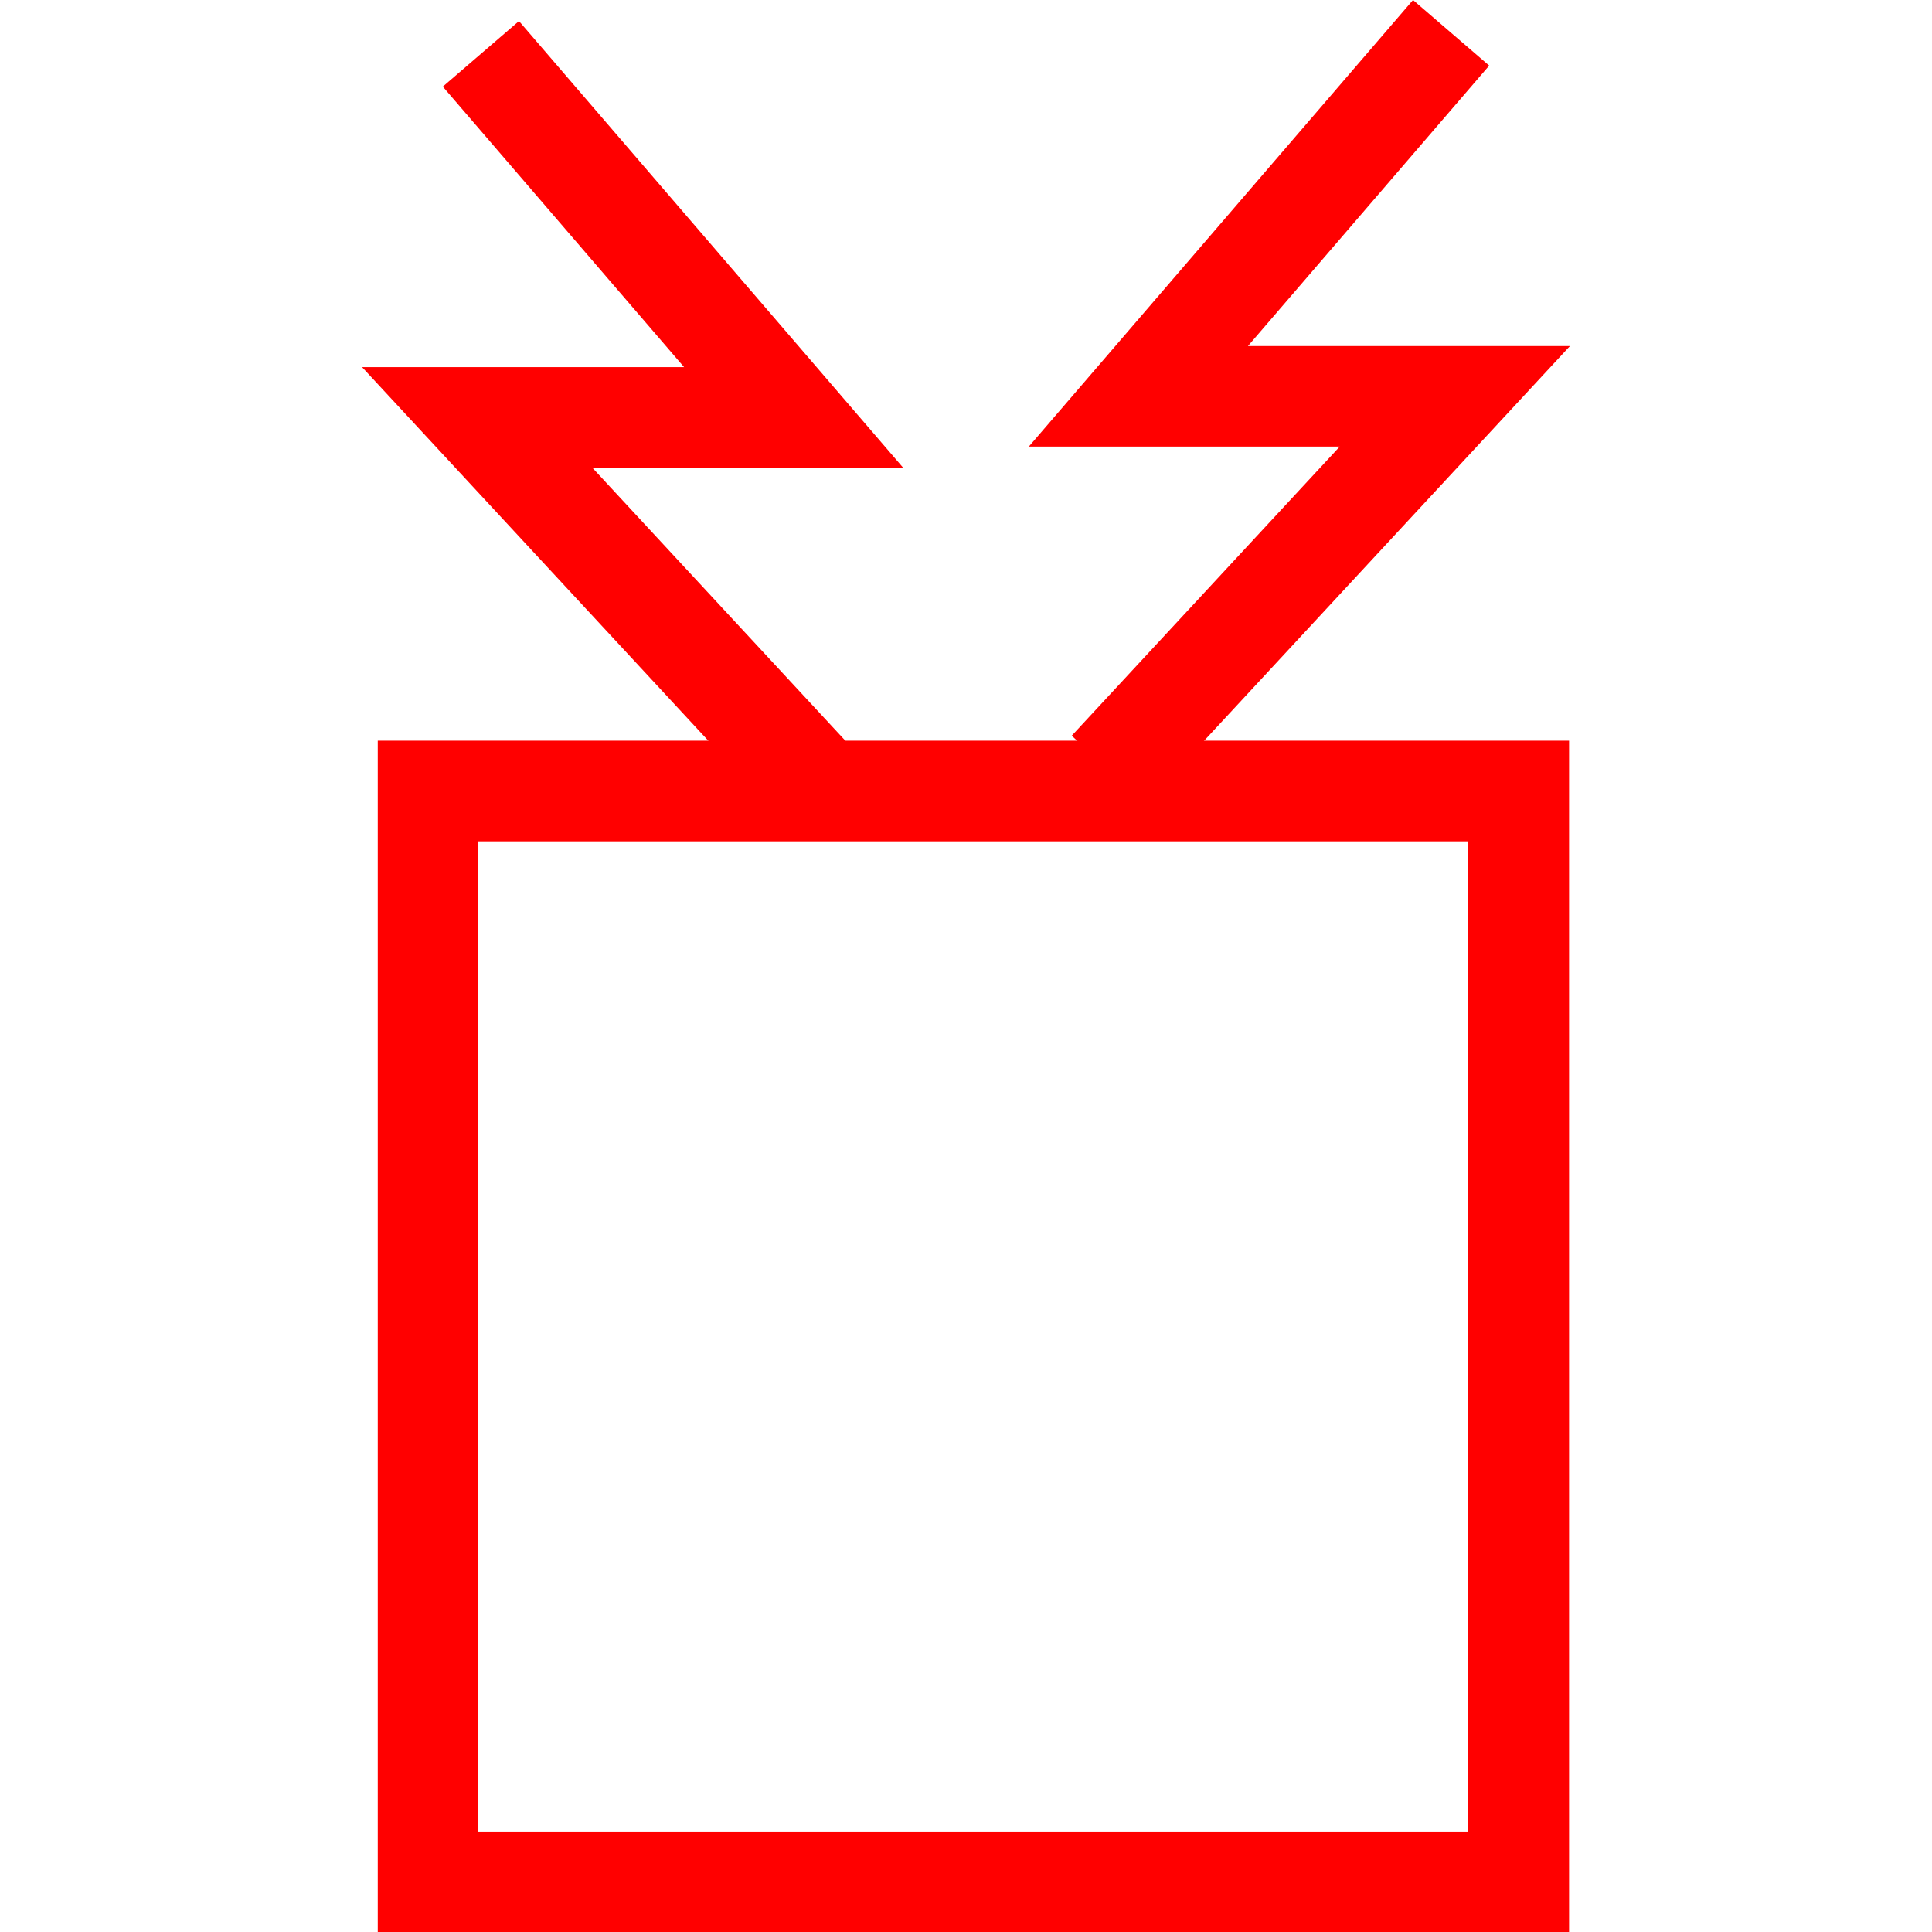
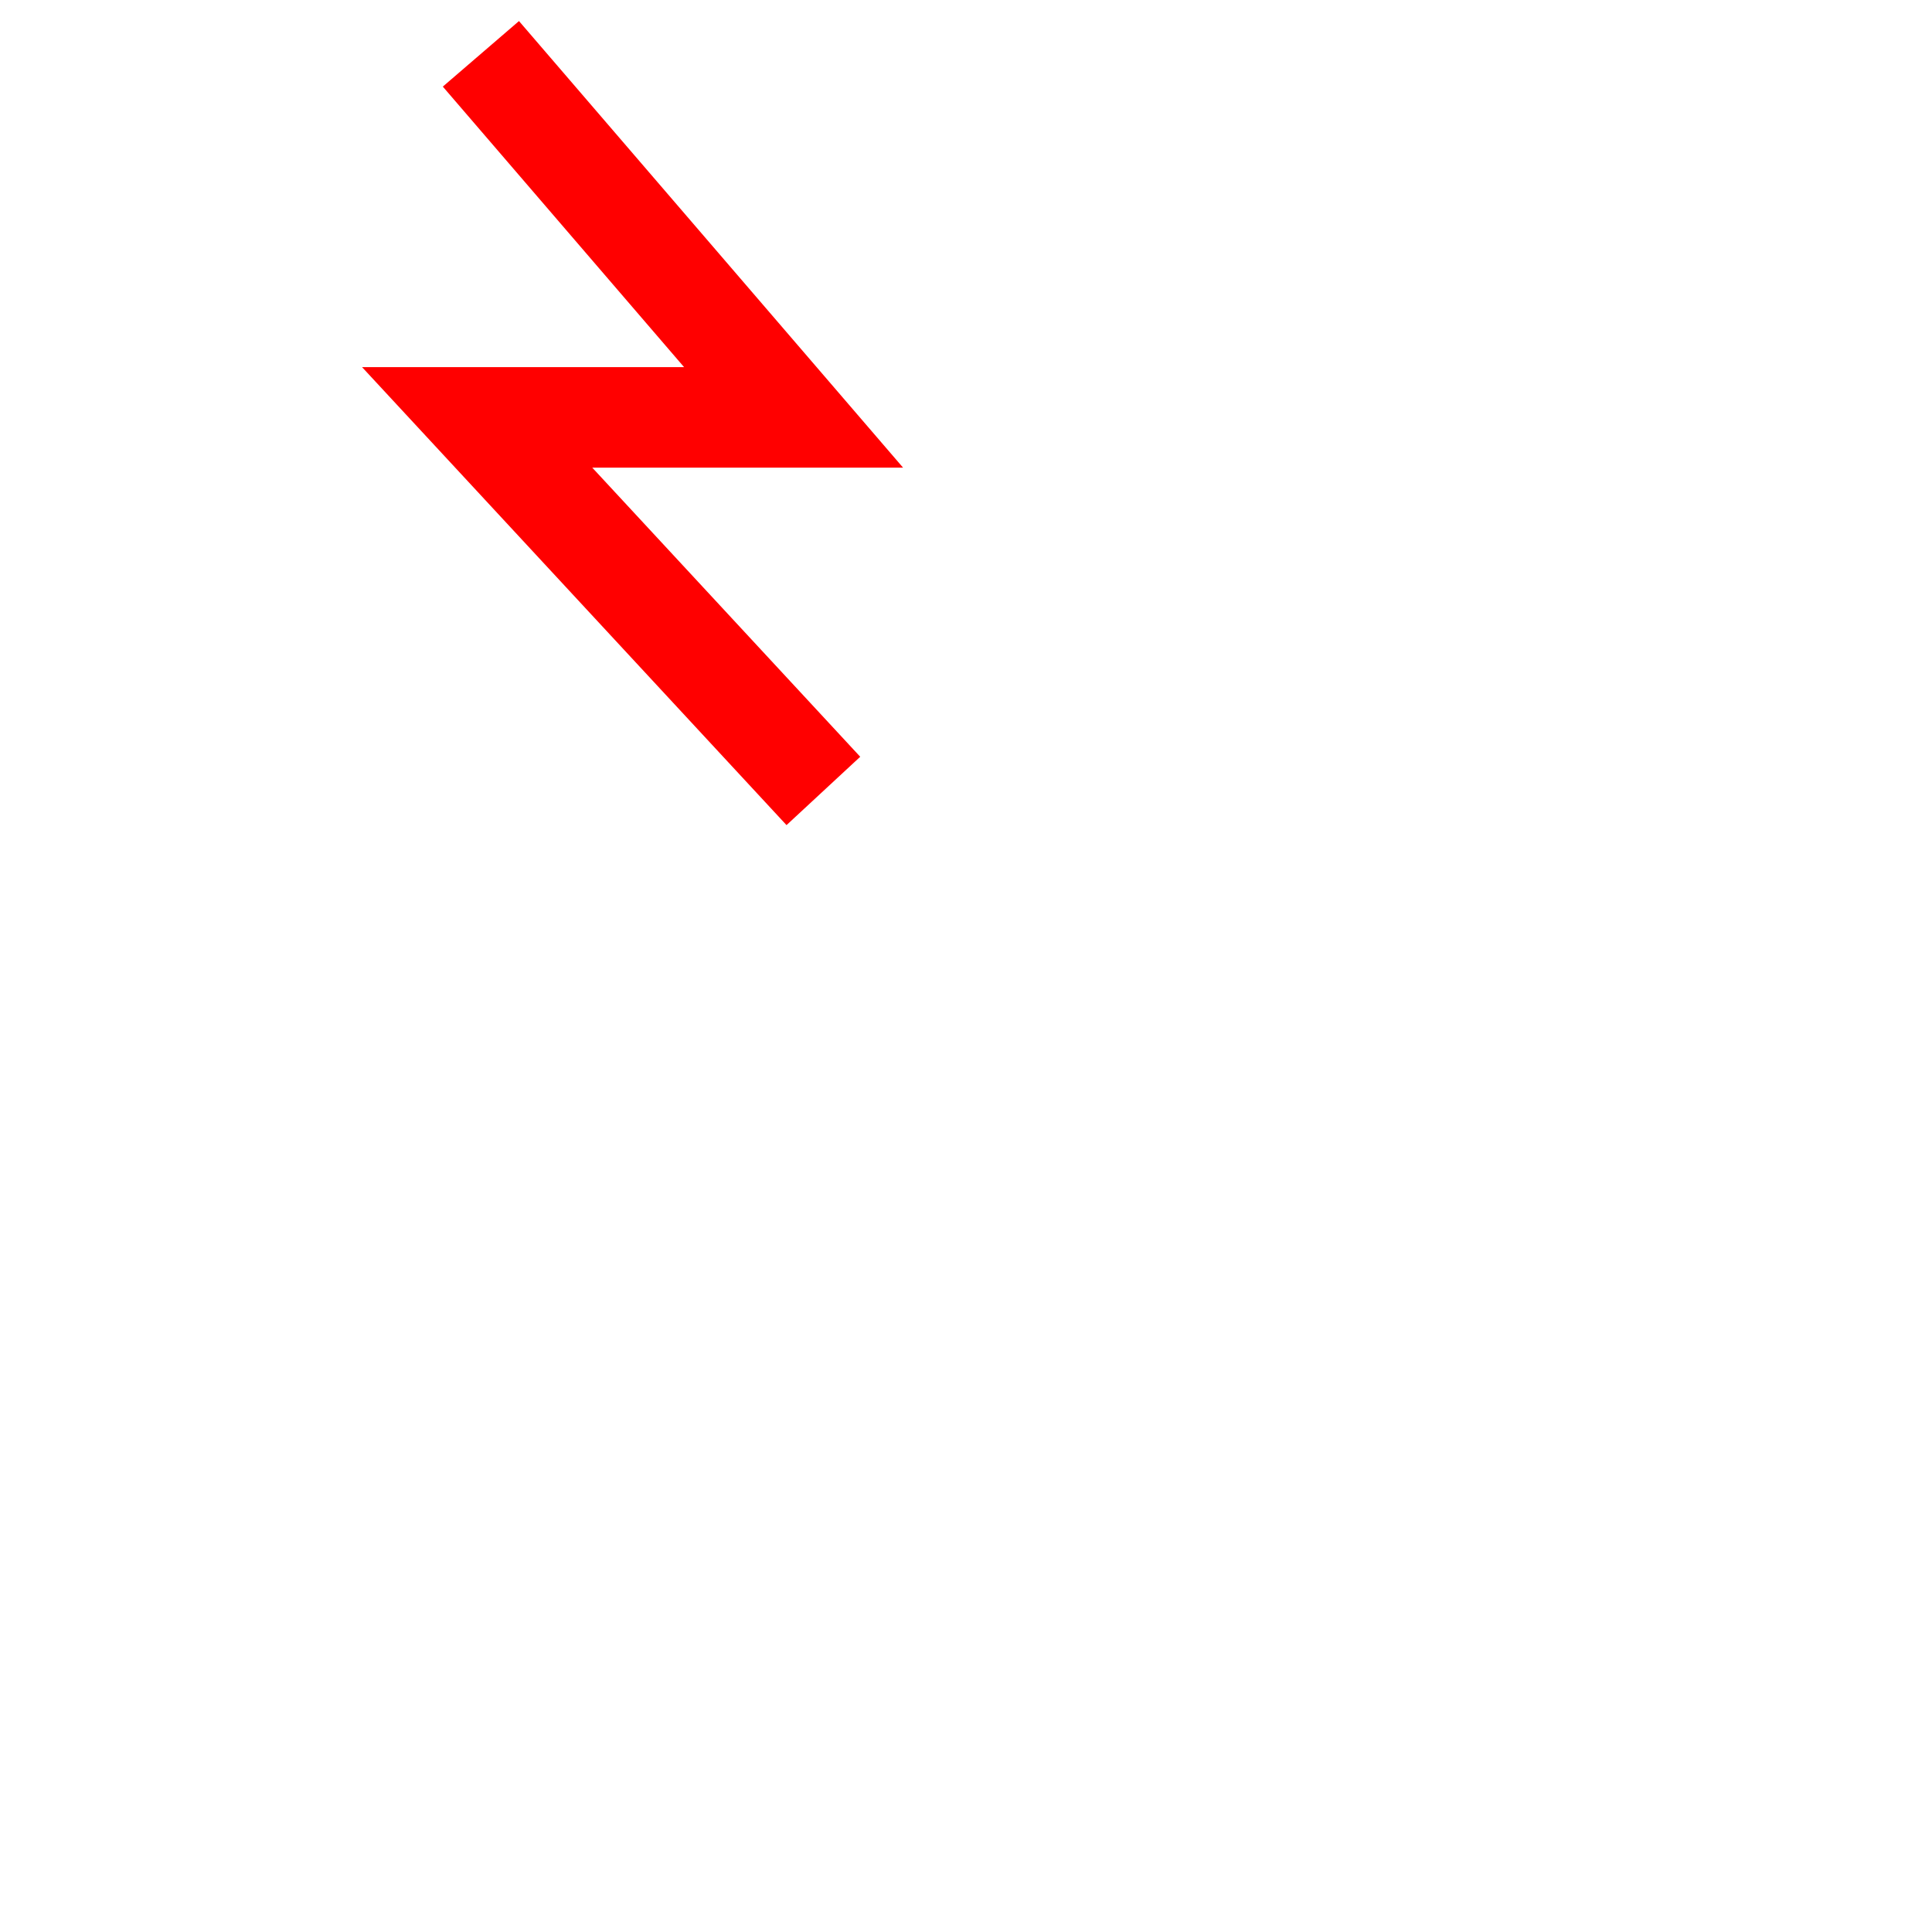
<svg xmlns="http://www.w3.org/2000/svg" id="图层_1" data-name="图层 1" viewBox="0 0 400 400">
  <defs>
    <style>.cls-1{fill:red;}</style>
  </defs>
-   <path class="cls-1" d="M324.86,400H78.21V153.35H324.86ZM99,379.19H304v-205H99Z" />
  <polygon class="cls-1" points="162.84 170.83 74.96 76.01 141.63 76.01 91.68 17.93 107.45 4.36 186.97 96.82 122.62 96.82 178.1 156.68 162.84 170.83" />
-   <polygon class="cls-1" points="237.15 166.47 221.89 152.32 277.38 92.46 213.01 92.46 292.55 0 308.32 13.58 258.37 71.65 325.04 71.65 237.15 166.47" />
</svg>